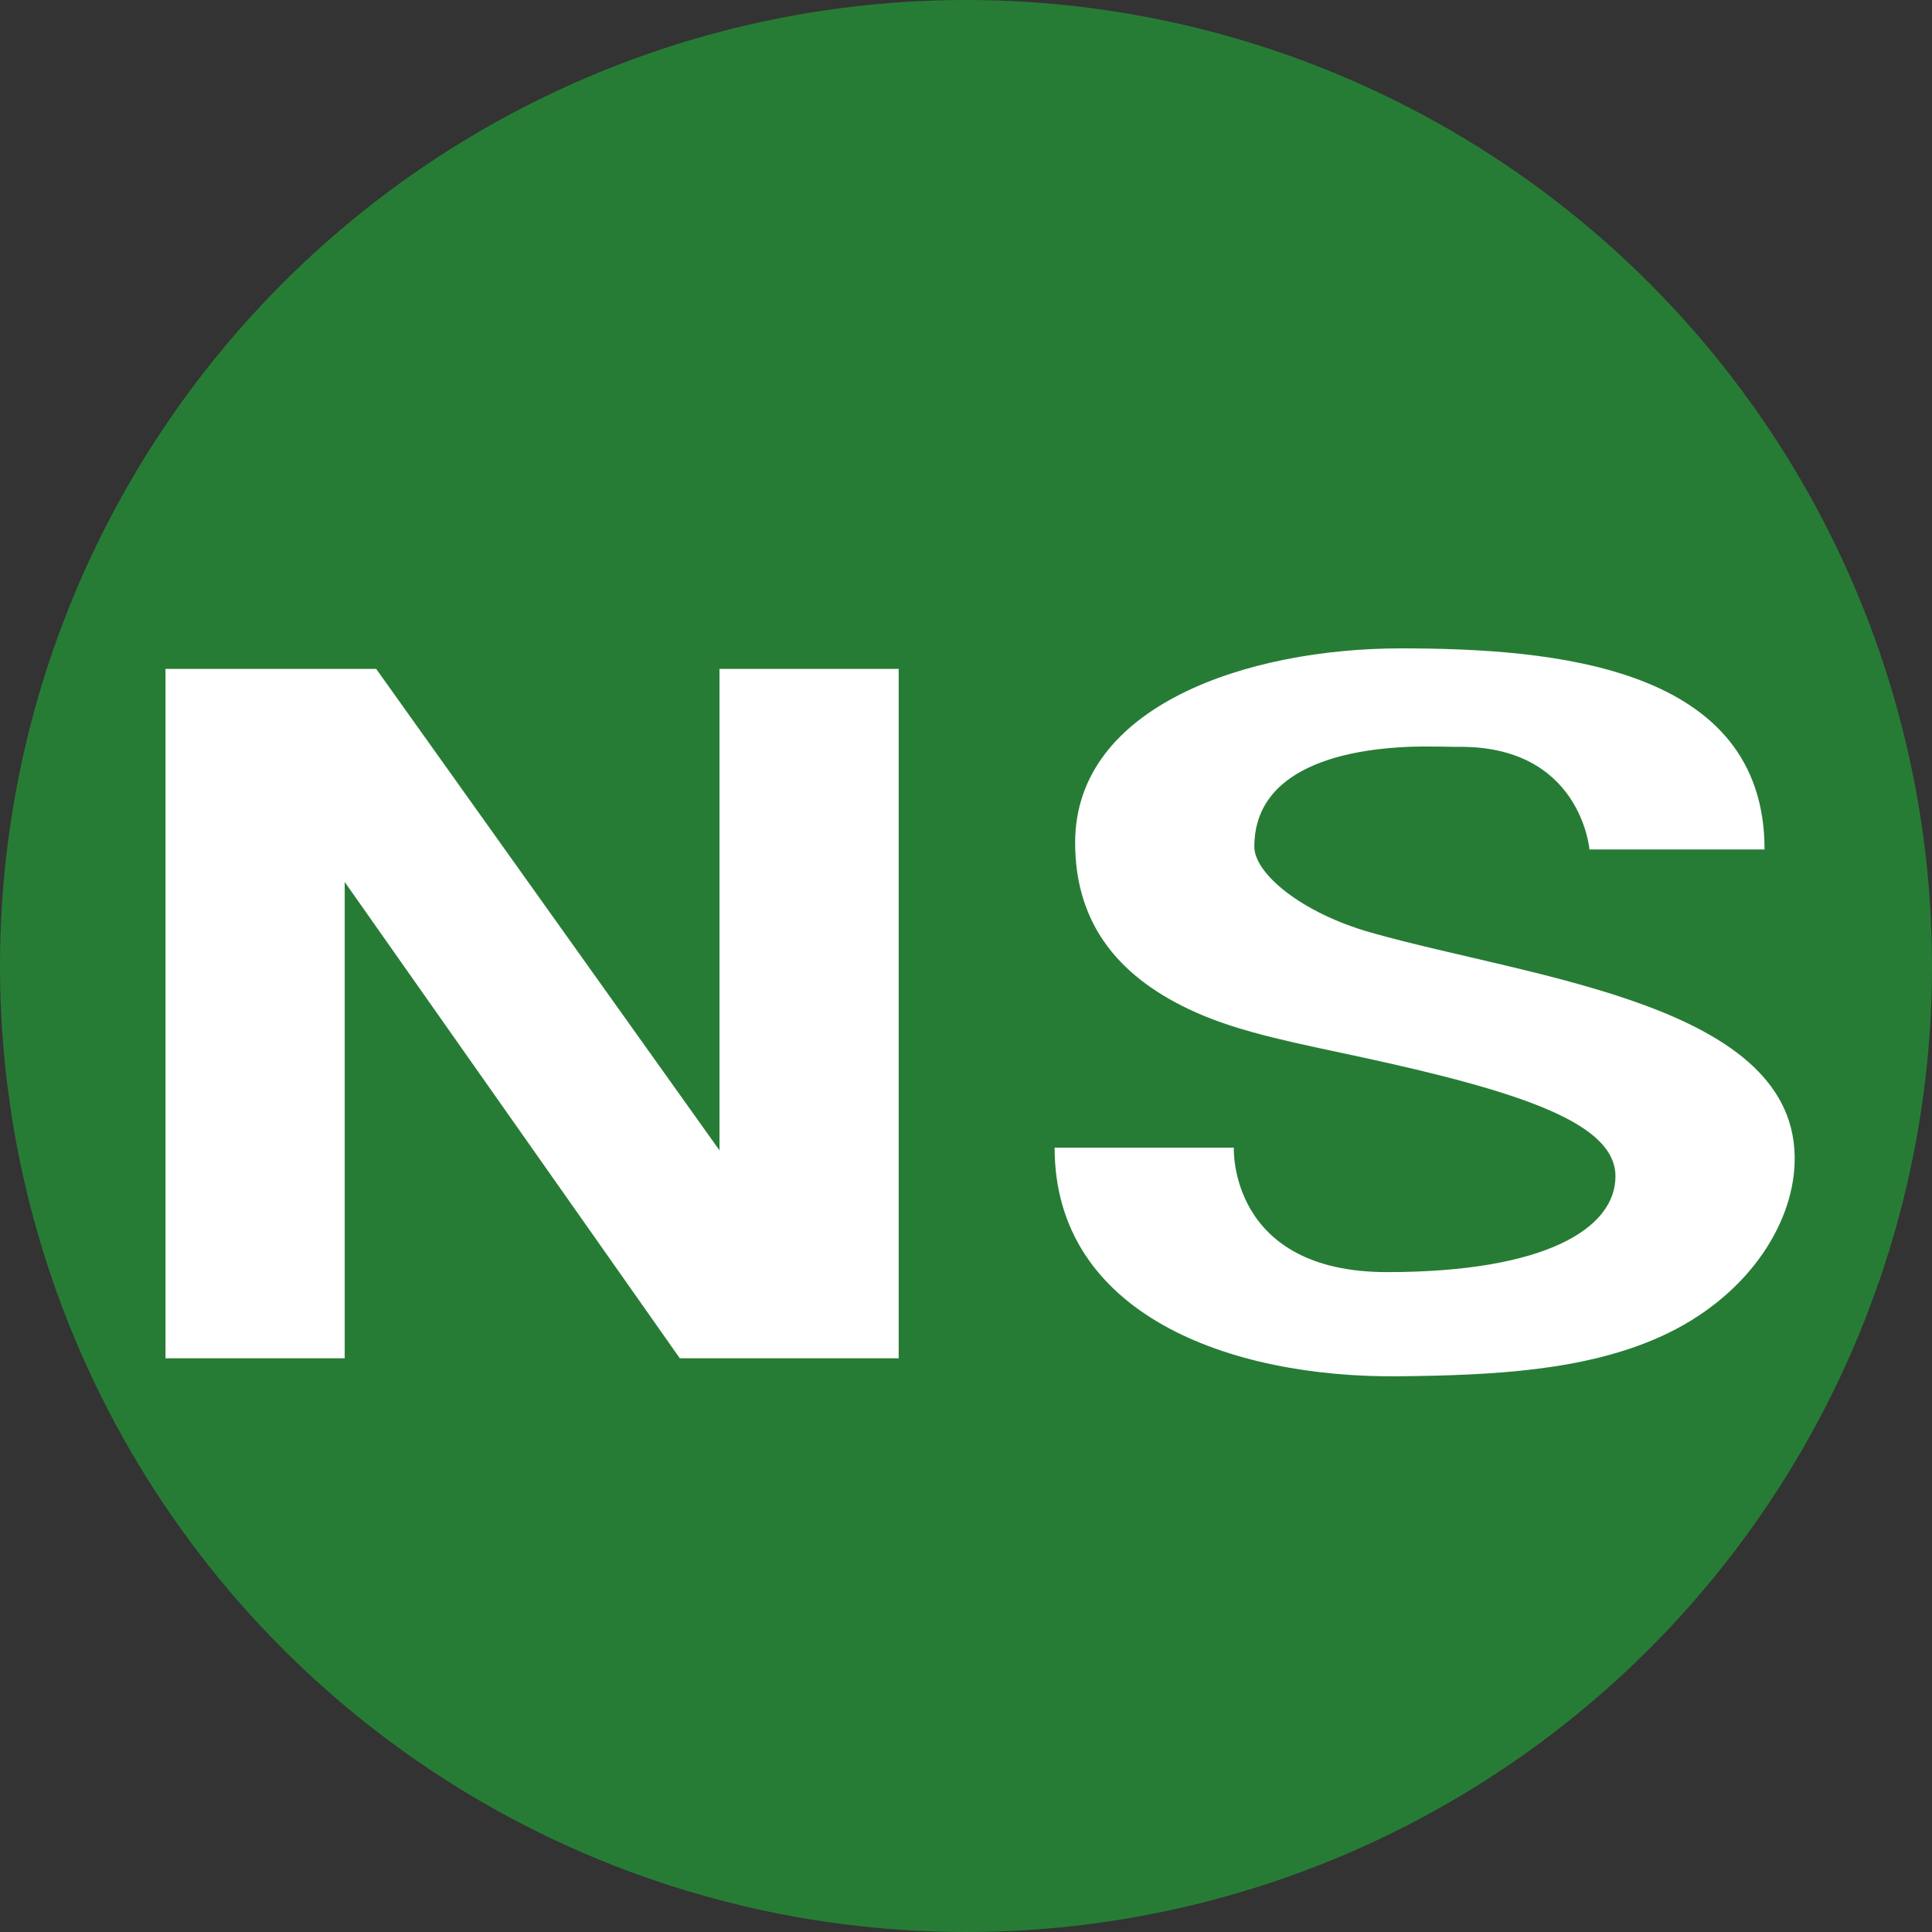
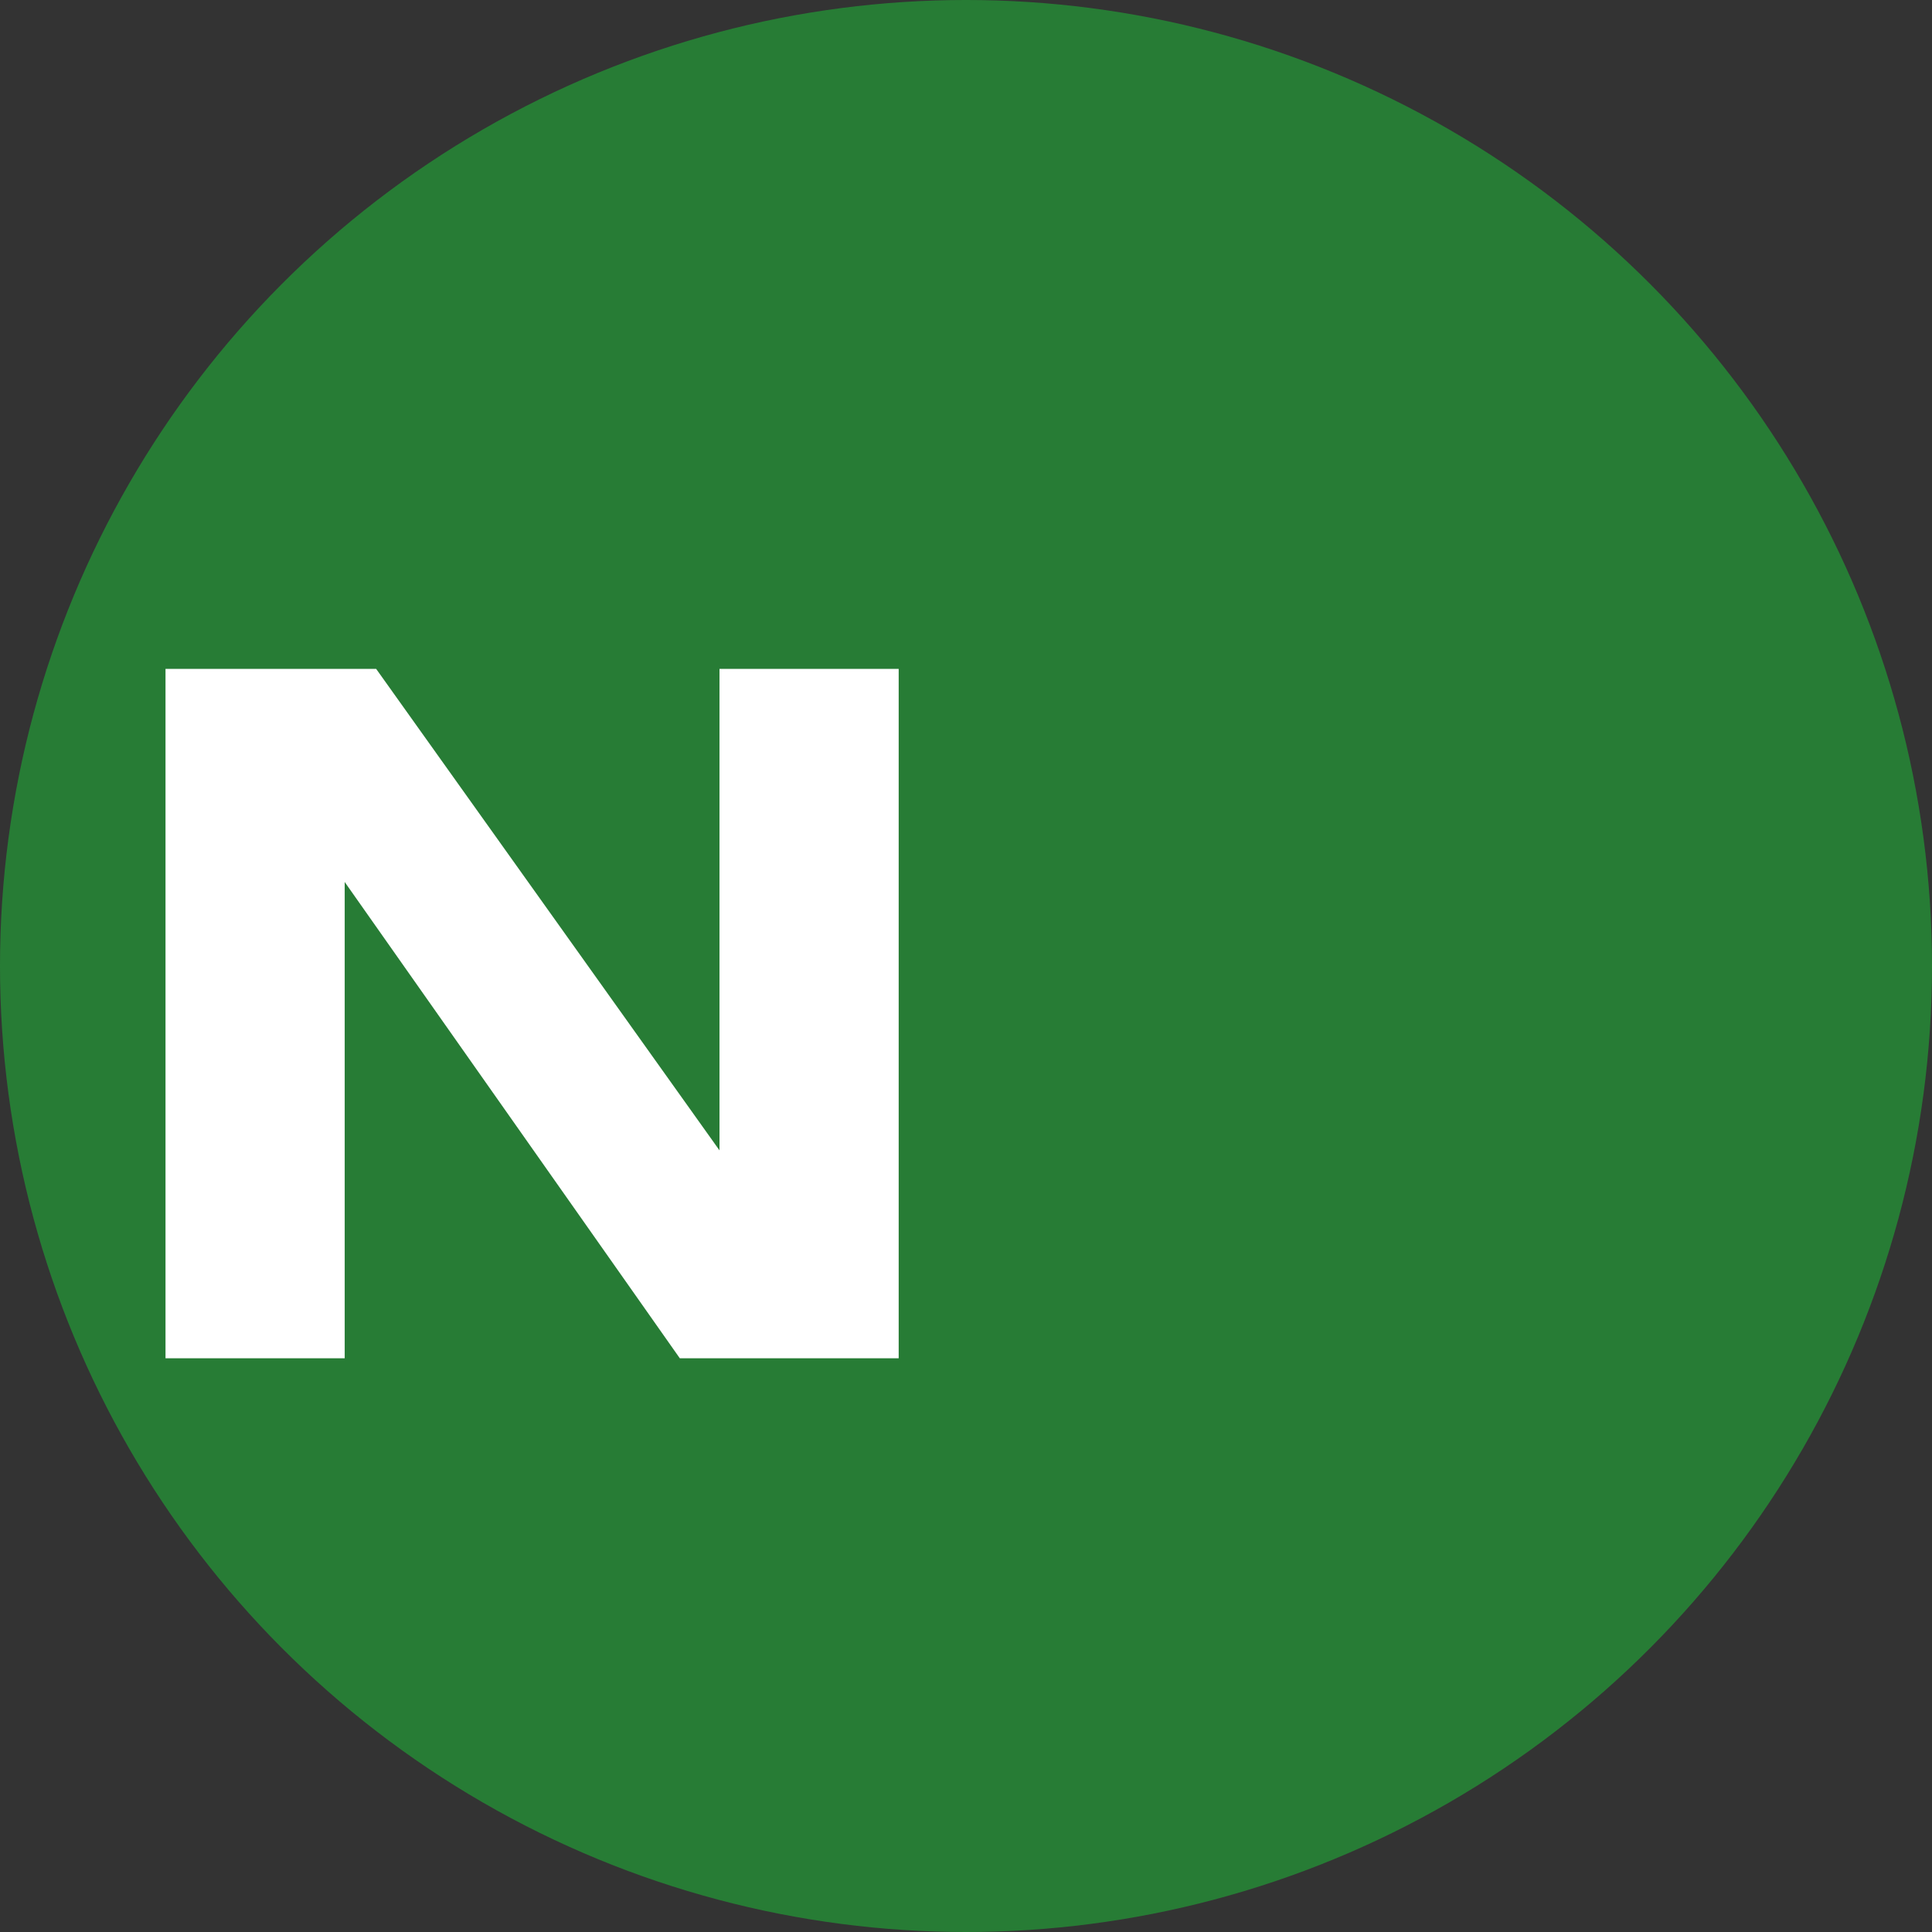
<svg xmlns="http://www.w3.org/2000/svg" version="1.1" id="Laag_1" x="0px" y="0px" width="612.575px" height="612.576px" viewBox="0 0 612.575 612.576" enable-background="new 0 0 612.575 612.576" xml:space="preserve">
  <rect x="0" y="0" width="612.575" height="612.576" fill="#333333" stroke="none" />
  <circle fill="#277C35" cx="306.288" cy="306.287" r="306.288" />
  <polygon fill="#FFFFFF" points="228.129,212.083 228.129,364.747 119.269,212.083 52.478,212.083 52.478,430.671 109.293,430.671   109.293,279.651 215.551,430.671 284.943,430.671 284.943,212.083 " />
-   <path fill="#FFFFFF" d="M334.387,363.88h56.814c0,0-1.735,39.466,48.574,39.466c50.312,0,72.432-13.876,72.432-30.358  c0-16.48-28.192-26.454-80.237-37.731c-20.026-4.339-38.125-7.696-52.813-14.259c-23.491-10.493-38.265-27.149-38.265-53.832  c0-43.372,54.645-61.587,103.22-61.587c48.577,0,115.367,5.638,115.367,63.754h-55.516c0,0-2.73-33.228-42.076-32.528  c0,0-9.916-0.251-15.54,0c-13.418,0.604-48.641,3.904-48.641,31.662c0,8.411,14.754,20.94,37.072,27.251  c51.316,14.518,135.751,22.761,134.24,72.935c-0.611,20.299-15.626,43.007-42.476,55.137  c-24.148,10.906-53.413,12.258-82.853,12.585C389.752,436.975,334.387,416.664,334.387,363.88z" />
</svg>